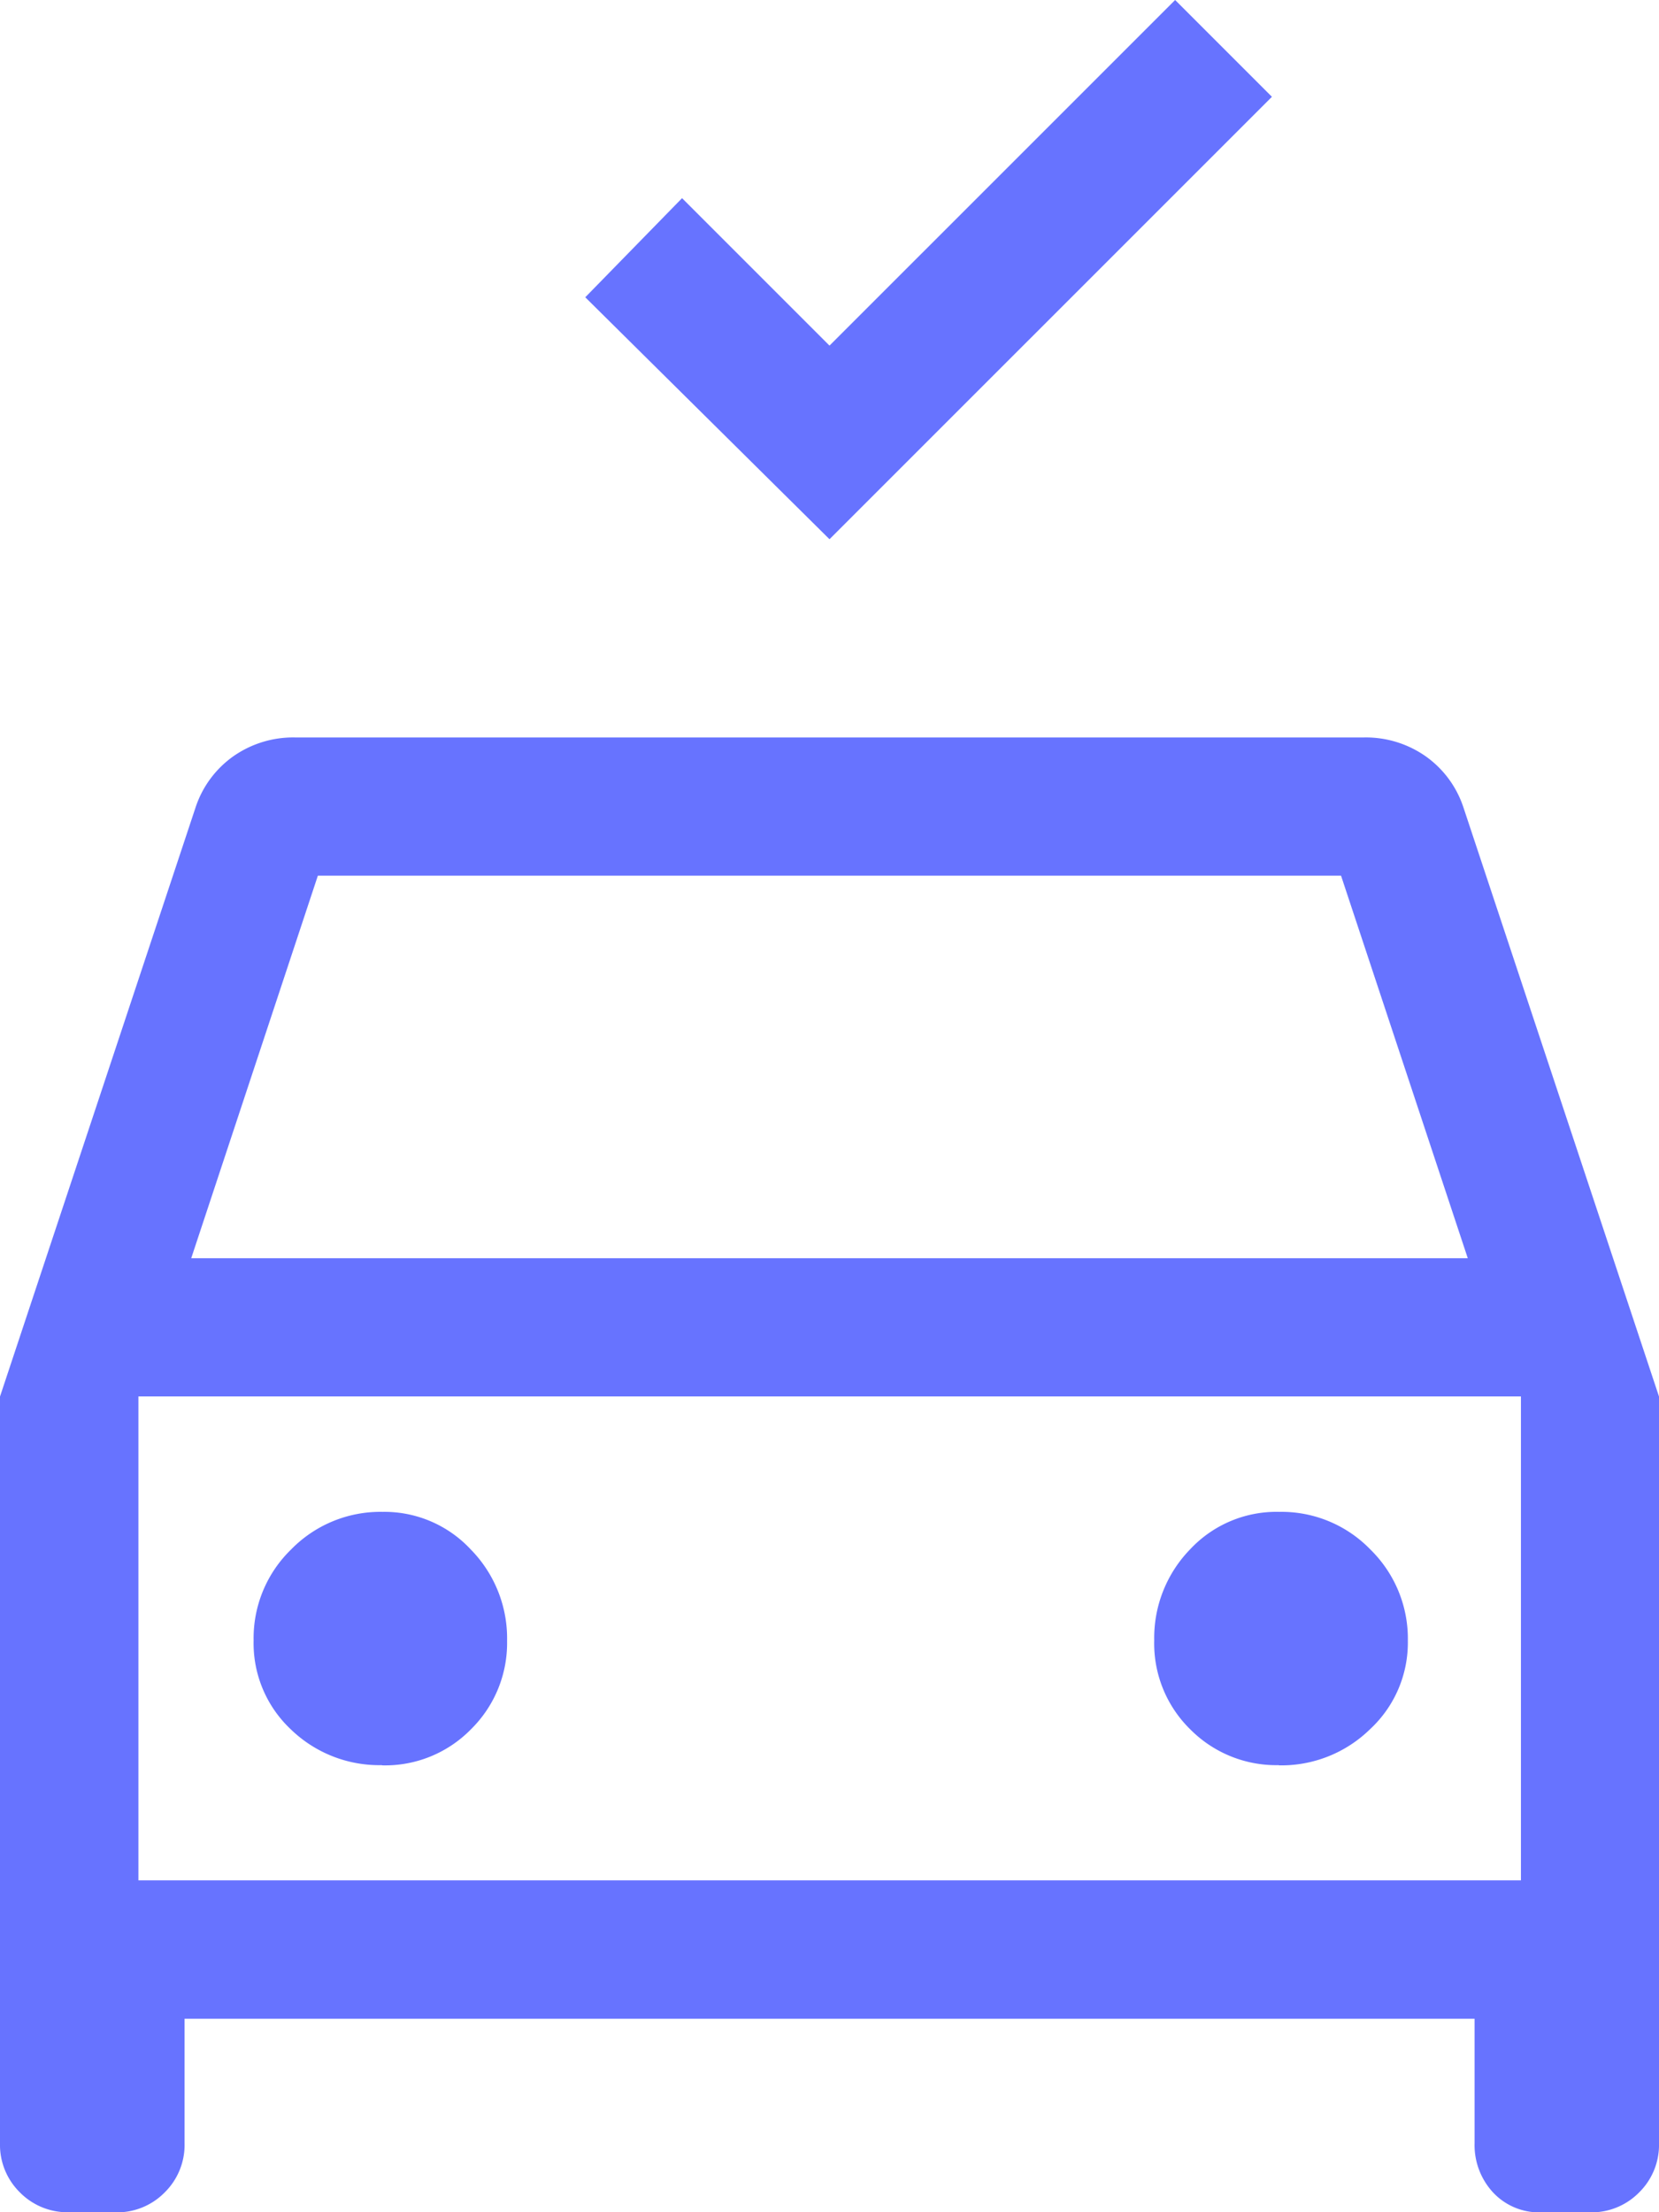
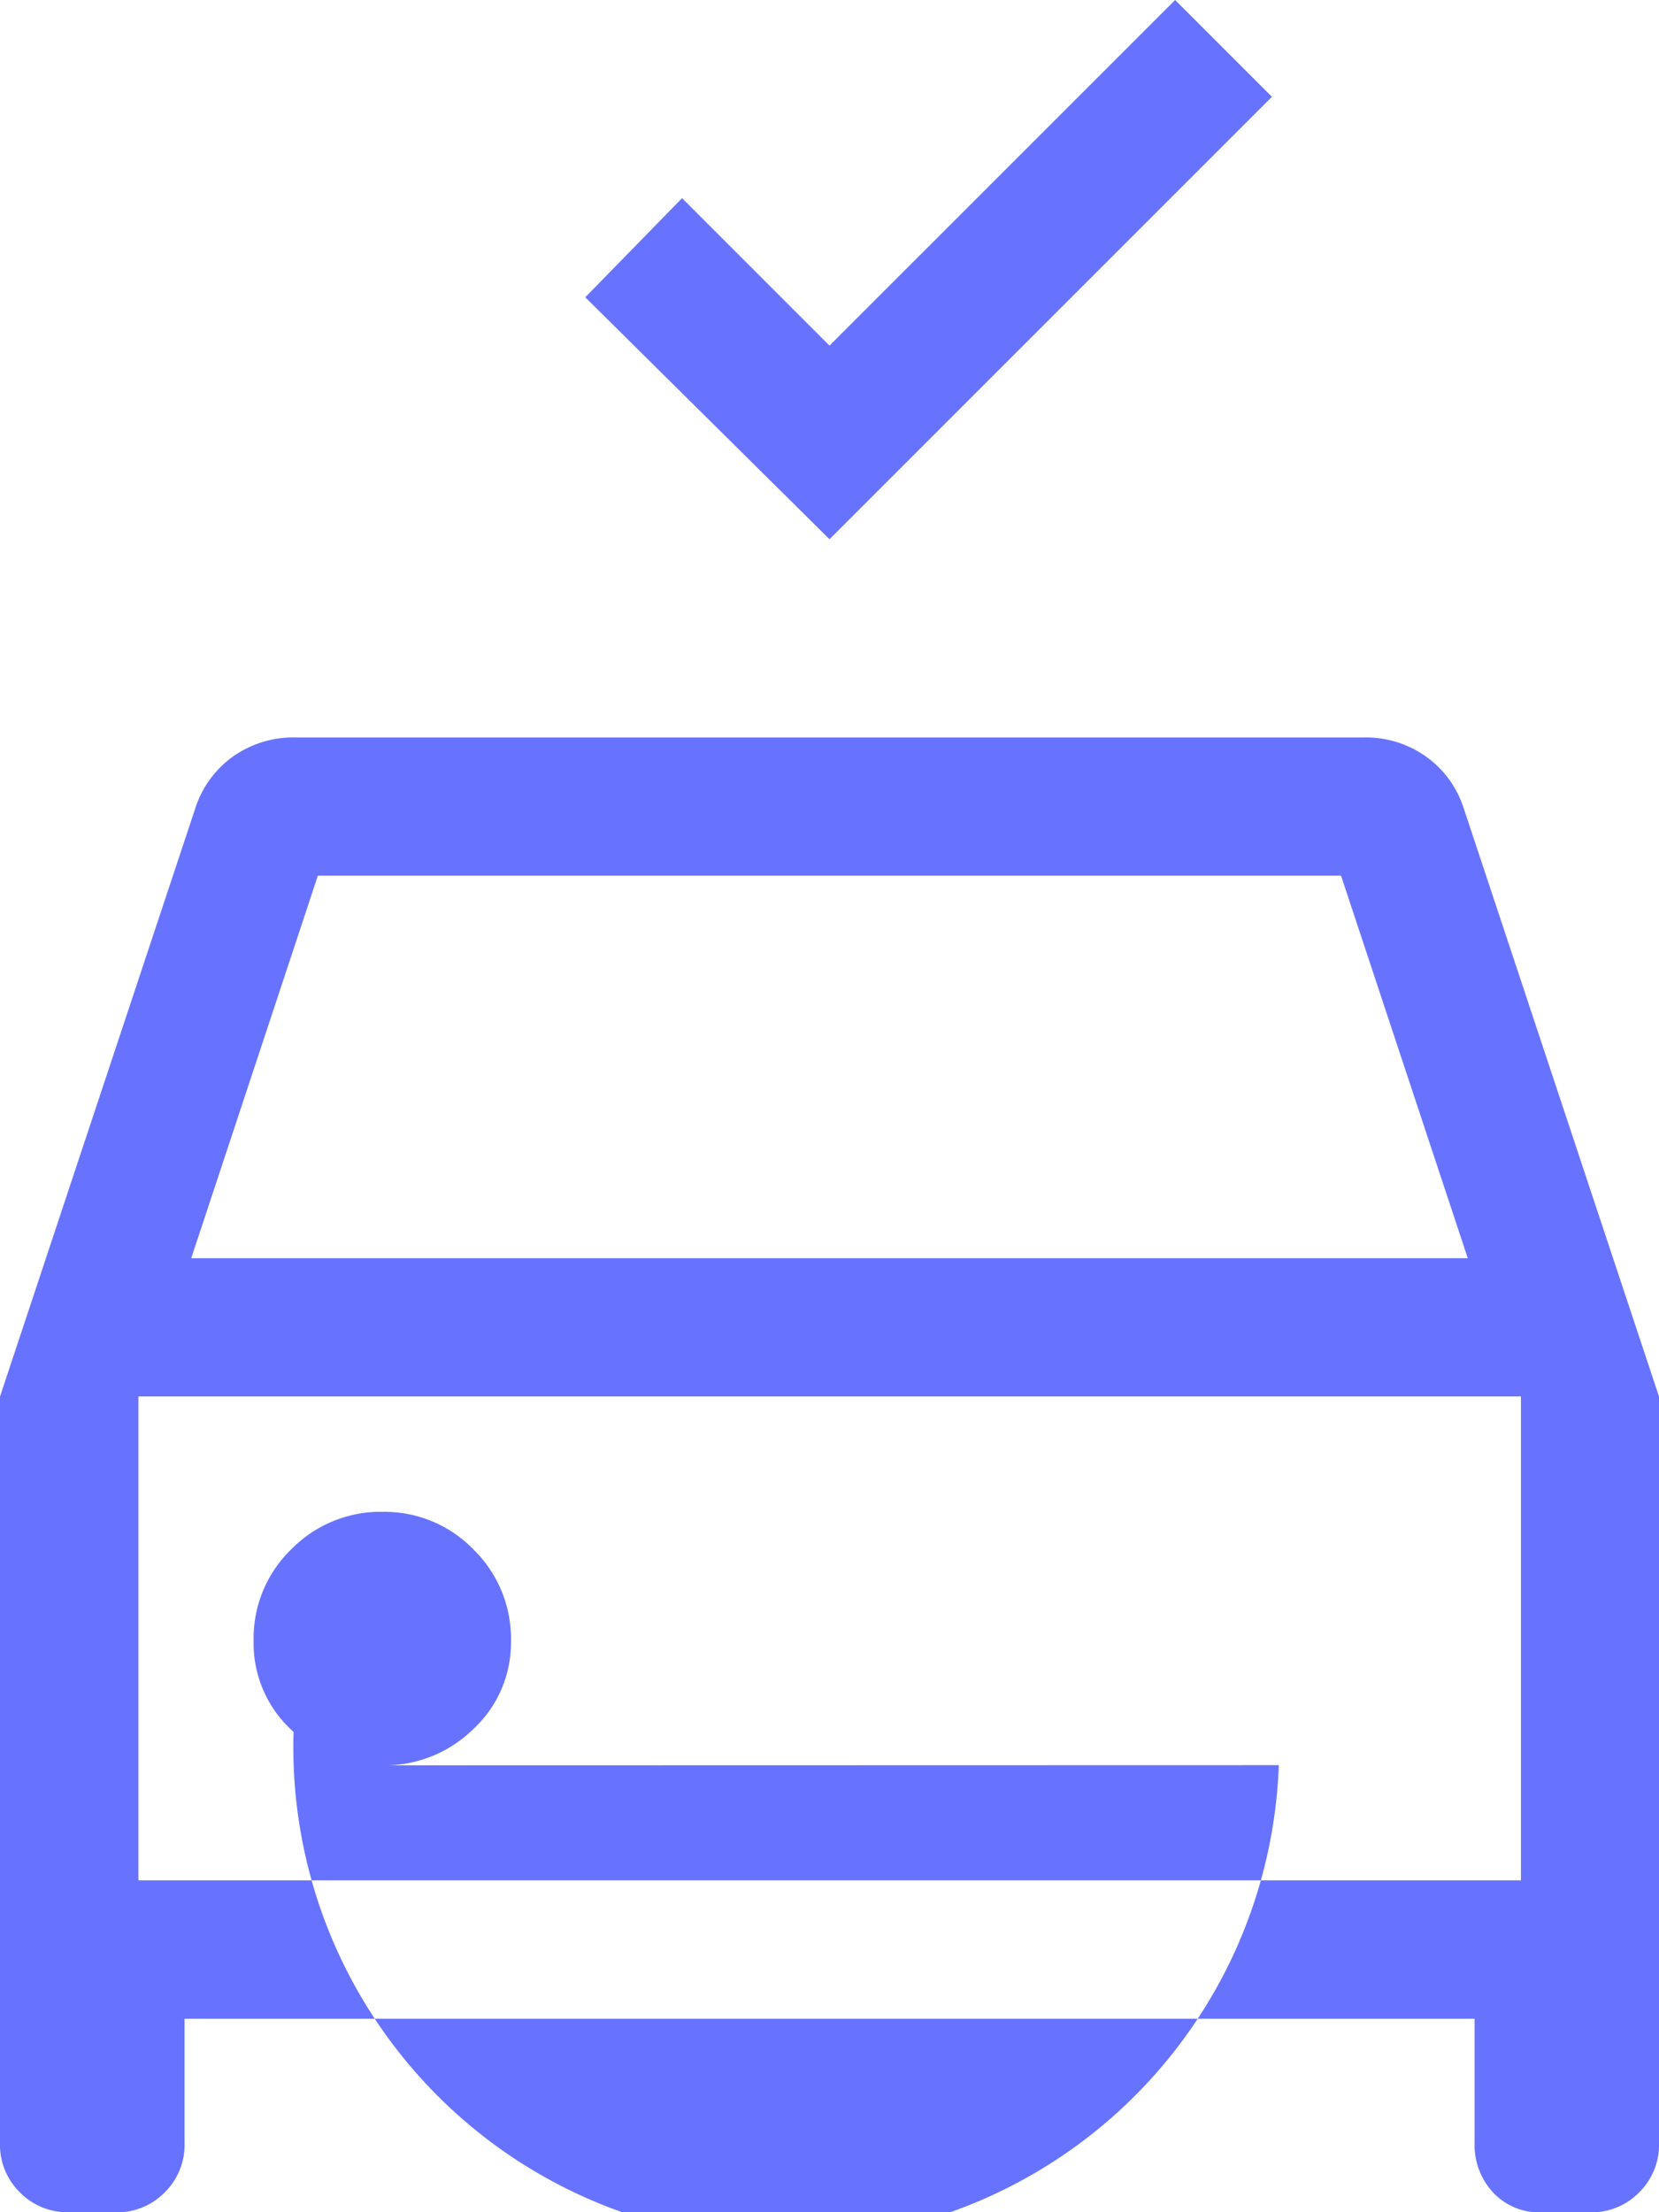
<svg xmlns="http://www.w3.org/2000/svg" width="32.36" height="43.146" viewBox="0 0 32.36 43.146">
-   <path id="no_crash_FILL0_wght400_GRAD0_opsz48" d="M136.18-949.483l-4.764-4.719,1.888-1.933,2.876,2.876L142.922-960l1.888,1.888Zm-14.832,32.63a1.3,1.3,0,0,1-.961-.388A1.3,1.3,0,0,1,120-918.2v-14.562l3.82-11.506a1.98,1.98,0,0,1,.742-.989,2.034,2.034,0,0,1,1.191-.36h20.854a2.034,2.034,0,0,1,1.191.36,1.98,1.98,0,0,1,.742.989l3.82,11.506V-918.2a1.3,1.3,0,0,1-.388.961,1.3,1.3,0,0,1-.961.388h-.944a1.227,1.227,0,0,1-.944-.388,1.359,1.359,0,0,1-.36-.961v-2.427H123.6v2.427a1.3,1.3,0,0,1-.388.961,1.3,1.3,0,0,1-.961.388Zm2.382-18.607h24.9l-2.472-7.461H126.2Zm-1.034,2.7v0Zm4.754,7.191a2.343,2.343,0,0,0,1.741-.708,2.36,2.36,0,0,0,.7-1.719,2.474,2.474,0,0,0-.708-1.783,2.3,2.3,0,0,0-1.719-.734,2.432,2.432,0,0,0-1.783.731,2.412,2.412,0,0,0-.734,1.775,2.305,2.305,0,0,0,.731,1.741A2.478,2.478,0,0,0,127.45-925.573Zm17.494,0a2.474,2.474,0,0,0,1.783-.708,2.3,2.3,0,0,0,.734-1.719,2.432,2.432,0,0,0-.731-1.783,2.412,2.412,0,0,0-1.775-.734,2.305,2.305,0,0,0-1.741.731,2.478,2.478,0,0,0-.7,1.775,2.343,2.343,0,0,0,.708,1.741A2.36,2.36,0,0,0,144.944-925.573ZM122.7-923.326h26.967v-9.438H122.7Z" transform="translate(-120 960)" fill="#6773ff" />
+   <path id="no_crash_FILL0_wght400_GRAD0_opsz48" d="M136.18-949.483l-4.764-4.719,1.888-1.933,2.876,2.876L142.922-960l1.888,1.888Zm-14.832,32.63a1.3,1.3,0,0,1-.961-.388A1.3,1.3,0,0,1,120-918.2v-14.562l3.82-11.506a1.98,1.98,0,0,1,.742-.989,2.034,2.034,0,0,1,1.191-.36h20.854a2.034,2.034,0,0,1,1.191.36,1.98,1.98,0,0,1,.742.989l3.82,11.506V-918.2a1.3,1.3,0,0,1-.388.961,1.3,1.3,0,0,1-.961.388h-.944a1.227,1.227,0,0,1-.944-.388,1.359,1.359,0,0,1-.36-.961v-2.427H123.6v2.427a1.3,1.3,0,0,1-.388.961,1.3,1.3,0,0,1-.961.388Zm2.382-18.607h24.9l-2.472-7.461H126.2Zm-1.034,2.7v0Zm4.754,7.191a2.343,2.343,0,0,0,1.741-.708,2.36,2.36,0,0,0,.7-1.719,2.474,2.474,0,0,0-.708-1.783,2.3,2.3,0,0,0-1.719-.734,2.432,2.432,0,0,0-1.783.731,2.412,2.412,0,0,0-.734,1.775,2.305,2.305,0,0,0,.731,1.741A2.478,2.478,0,0,0,127.45-925.573Za2.474,2.474,0,0,0,1.783-.708,2.3,2.3,0,0,0,.734-1.719,2.432,2.432,0,0,0-.731-1.783,2.412,2.412,0,0,0-1.775-.734,2.305,2.305,0,0,0-1.741.731,2.478,2.478,0,0,0-.7,1.775,2.343,2.343,0,0,0,.708,1.741A2.36,2.36,0,0,0,144.944-925.573ZM122.7-923.326h26.967v-9.438H122.7Z" transform="translate(-120 960)" fill="#6773ff" />
</svg>